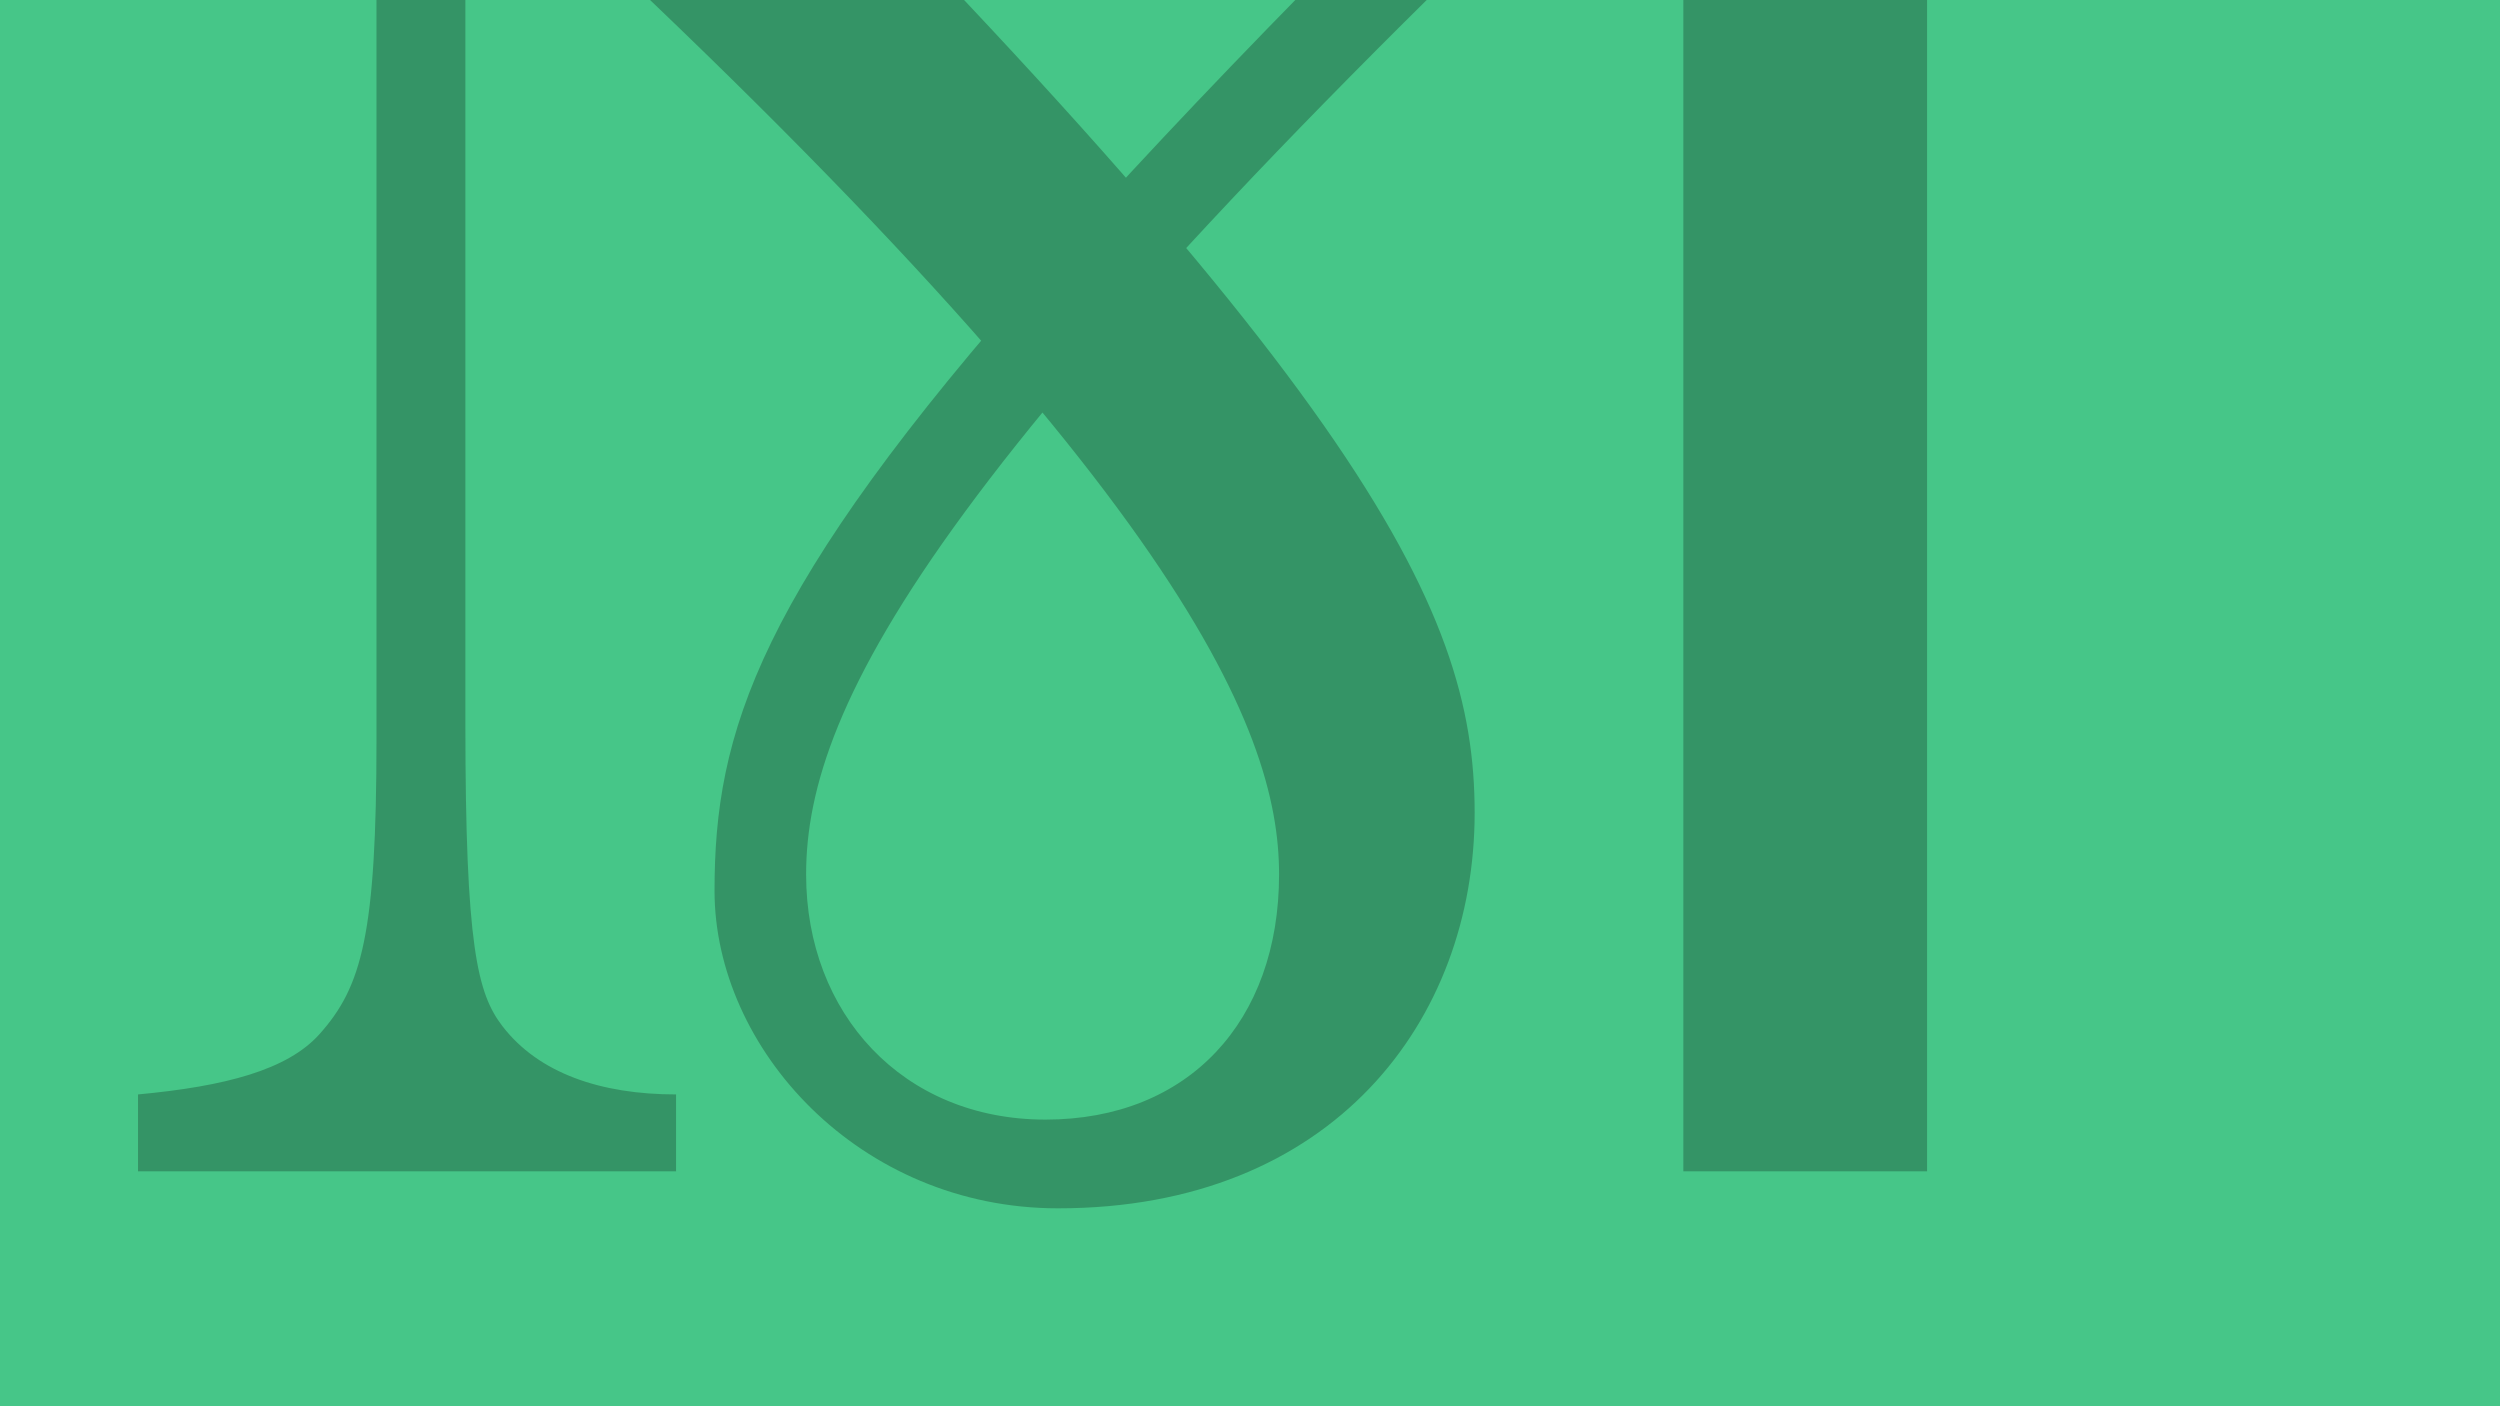
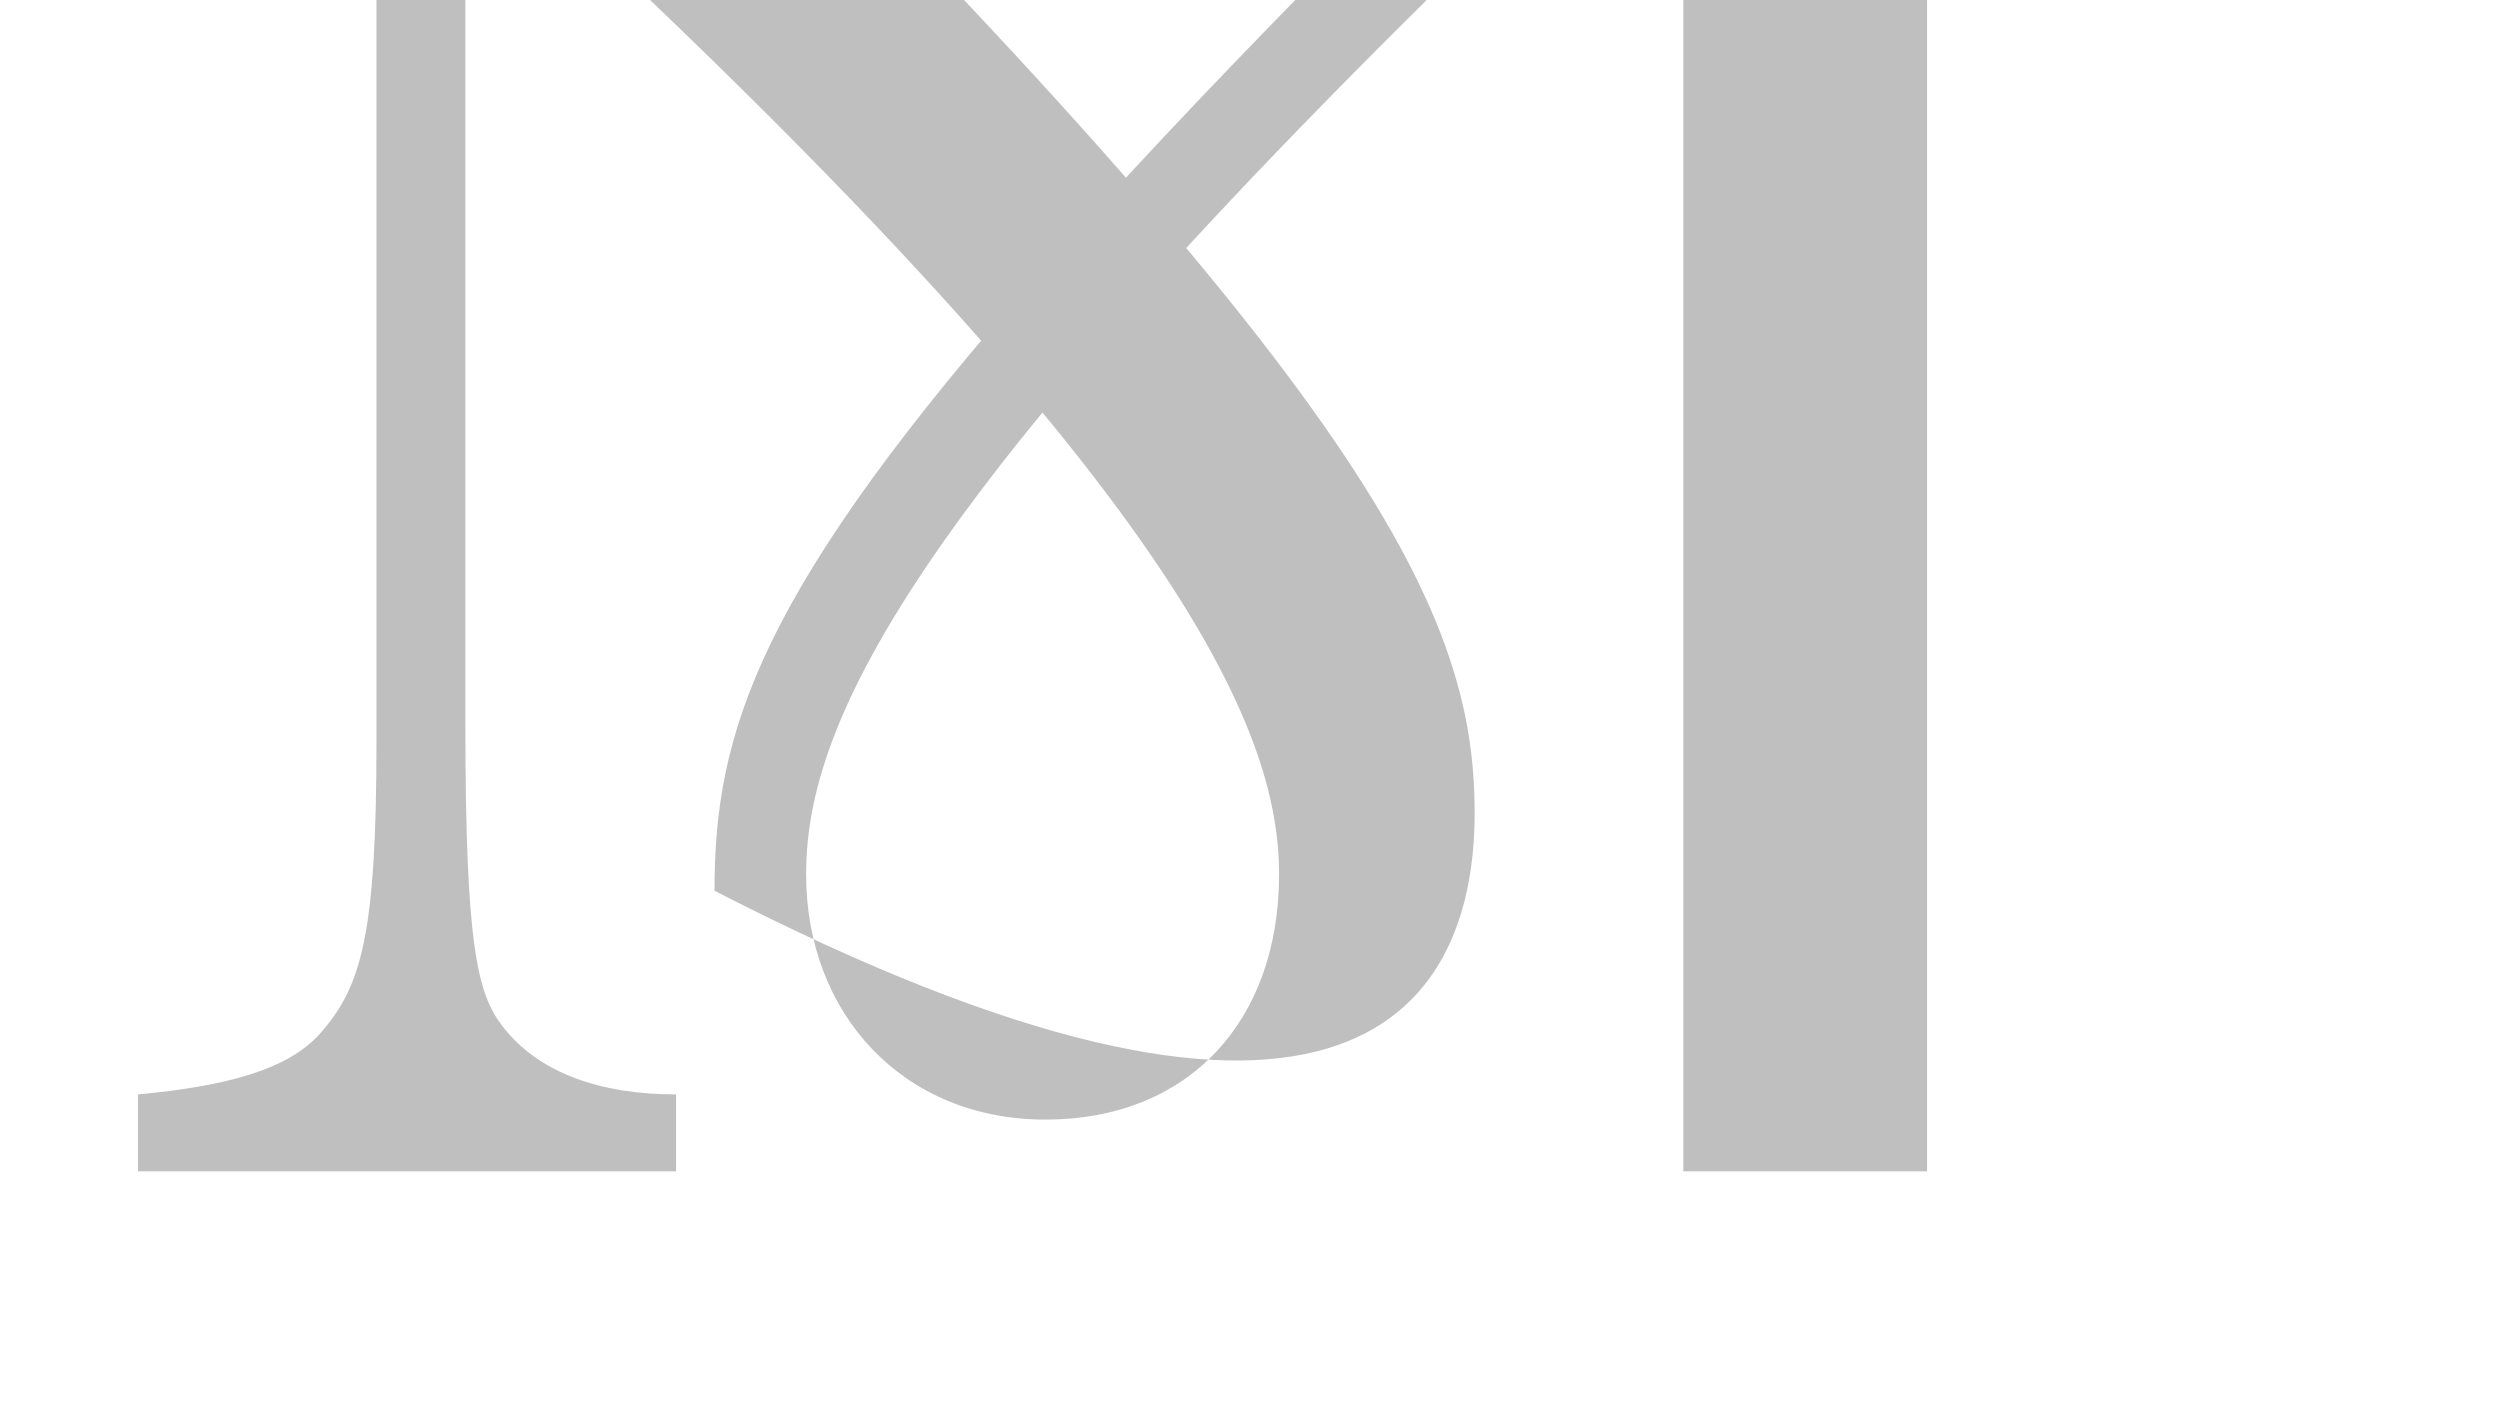
<svg xmlns="http://www.w3.org/2000/svg" width="960" height="540" viewBox="0 0 960 540" fill="none">
  <g clip-path="url(#clip0_768_90)">
-     <rect width="960" height="540" fill="#46C688" />
-     <path opacity="0.25" d="M646.405 -94.583V449.802H740V-141H640.279C532.461 -37.464 456.426 40.353 401.505 102.278C290.515 227.221 274.378 281.555 274.378 342.061C274.378 402.566 329.846 464 406.319 464C511.784 464 566.267 391.863 566.267 312.081C566.267 232.299 523.107 145.855 231.492 -141H56.774V-111.457C99.989 -111.457 144.571 -93.71 144.571 -18.569V283.685C144.571 358.935 138.936 378.921 122.69 397.105C110.382 410.867 86.478 417.146 53 420.259V449.802H259.609V420.259C230.671 420.259 206.876 412.123 192.982 394.102C183.354 381.597 178.705 363.631 178.705 277.624V-65.969C452.87 183.043 491.162 279.316 491.162 335.781C491.162 392.245 456.317 429.925 401.451 429.925C346.585 429.925 309.551 389.133 309.551 335.781C309.551 270.197 359.932 173.541 646.405 -94.583Z" fill="black" />
+     <path opacity="0.25" d="M646.405 -94.583V449.802H740V-141H640.279C532.461 -37.464 456.426 40.353 401.505 102.278C290.515 227.221 274.378 281.555 274.378 342.061C511.784 464 566.267 391.863 566.267 312.081C566.267 232.299 523.107 145.855 231.492 -141H56.774V-111.457C99.989 -111.457 144.571 -93.71 144.571 -18.569V283.685C144.571 358.935 138.936 378.921 122.69 397.105C110.382 410.867 86.478 417.146 53 420.259V449.802H259.609V420.259C230.671 420.259 206.876 412.123 192.982 394.102C183.354 381.597 178.705 363.631 178.705 277.624V-65.969C452.87 183.043 491.162 279.316 491.162 335.781C491.162 392.245 456.317 429.925 401.451 429.925C346.585 429.925 309.551 389.133 309.551 335.781C309.551 270.197 359.932 173.541 646.405 -94.583Z" fill="black" />
  </g>
  <defs>
    <clipPath id="clip0_768_90">
      <rect width="960" height="540" fill="white" />
    </clipPath>
  </defs>
</svg>